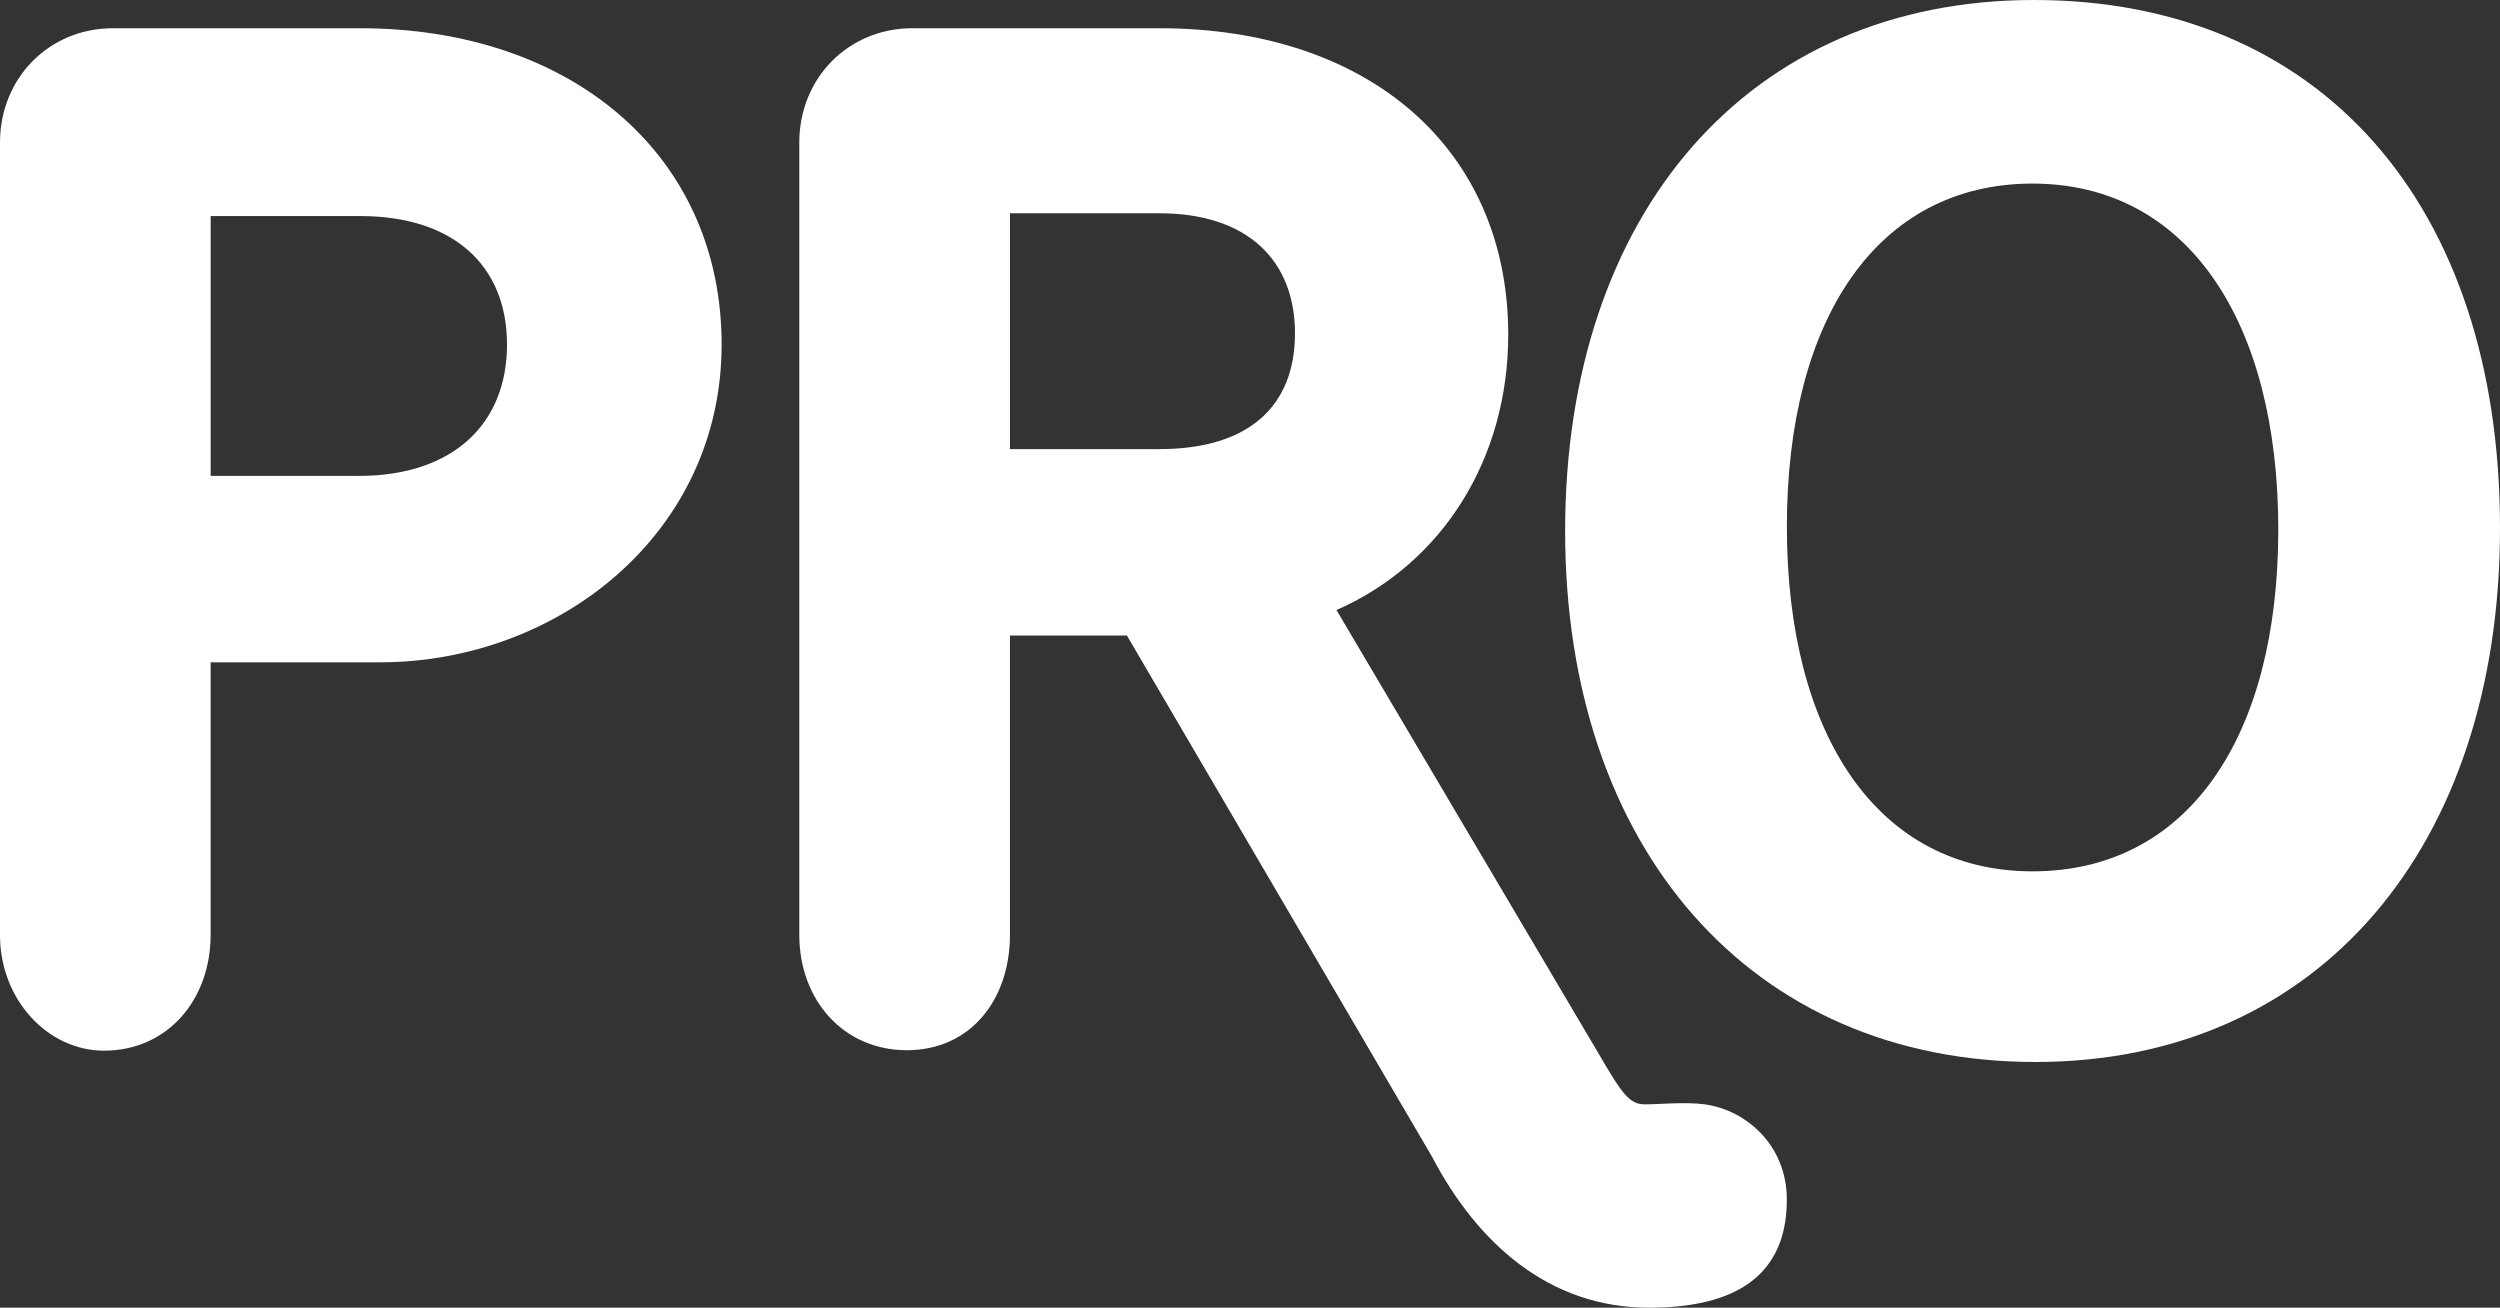
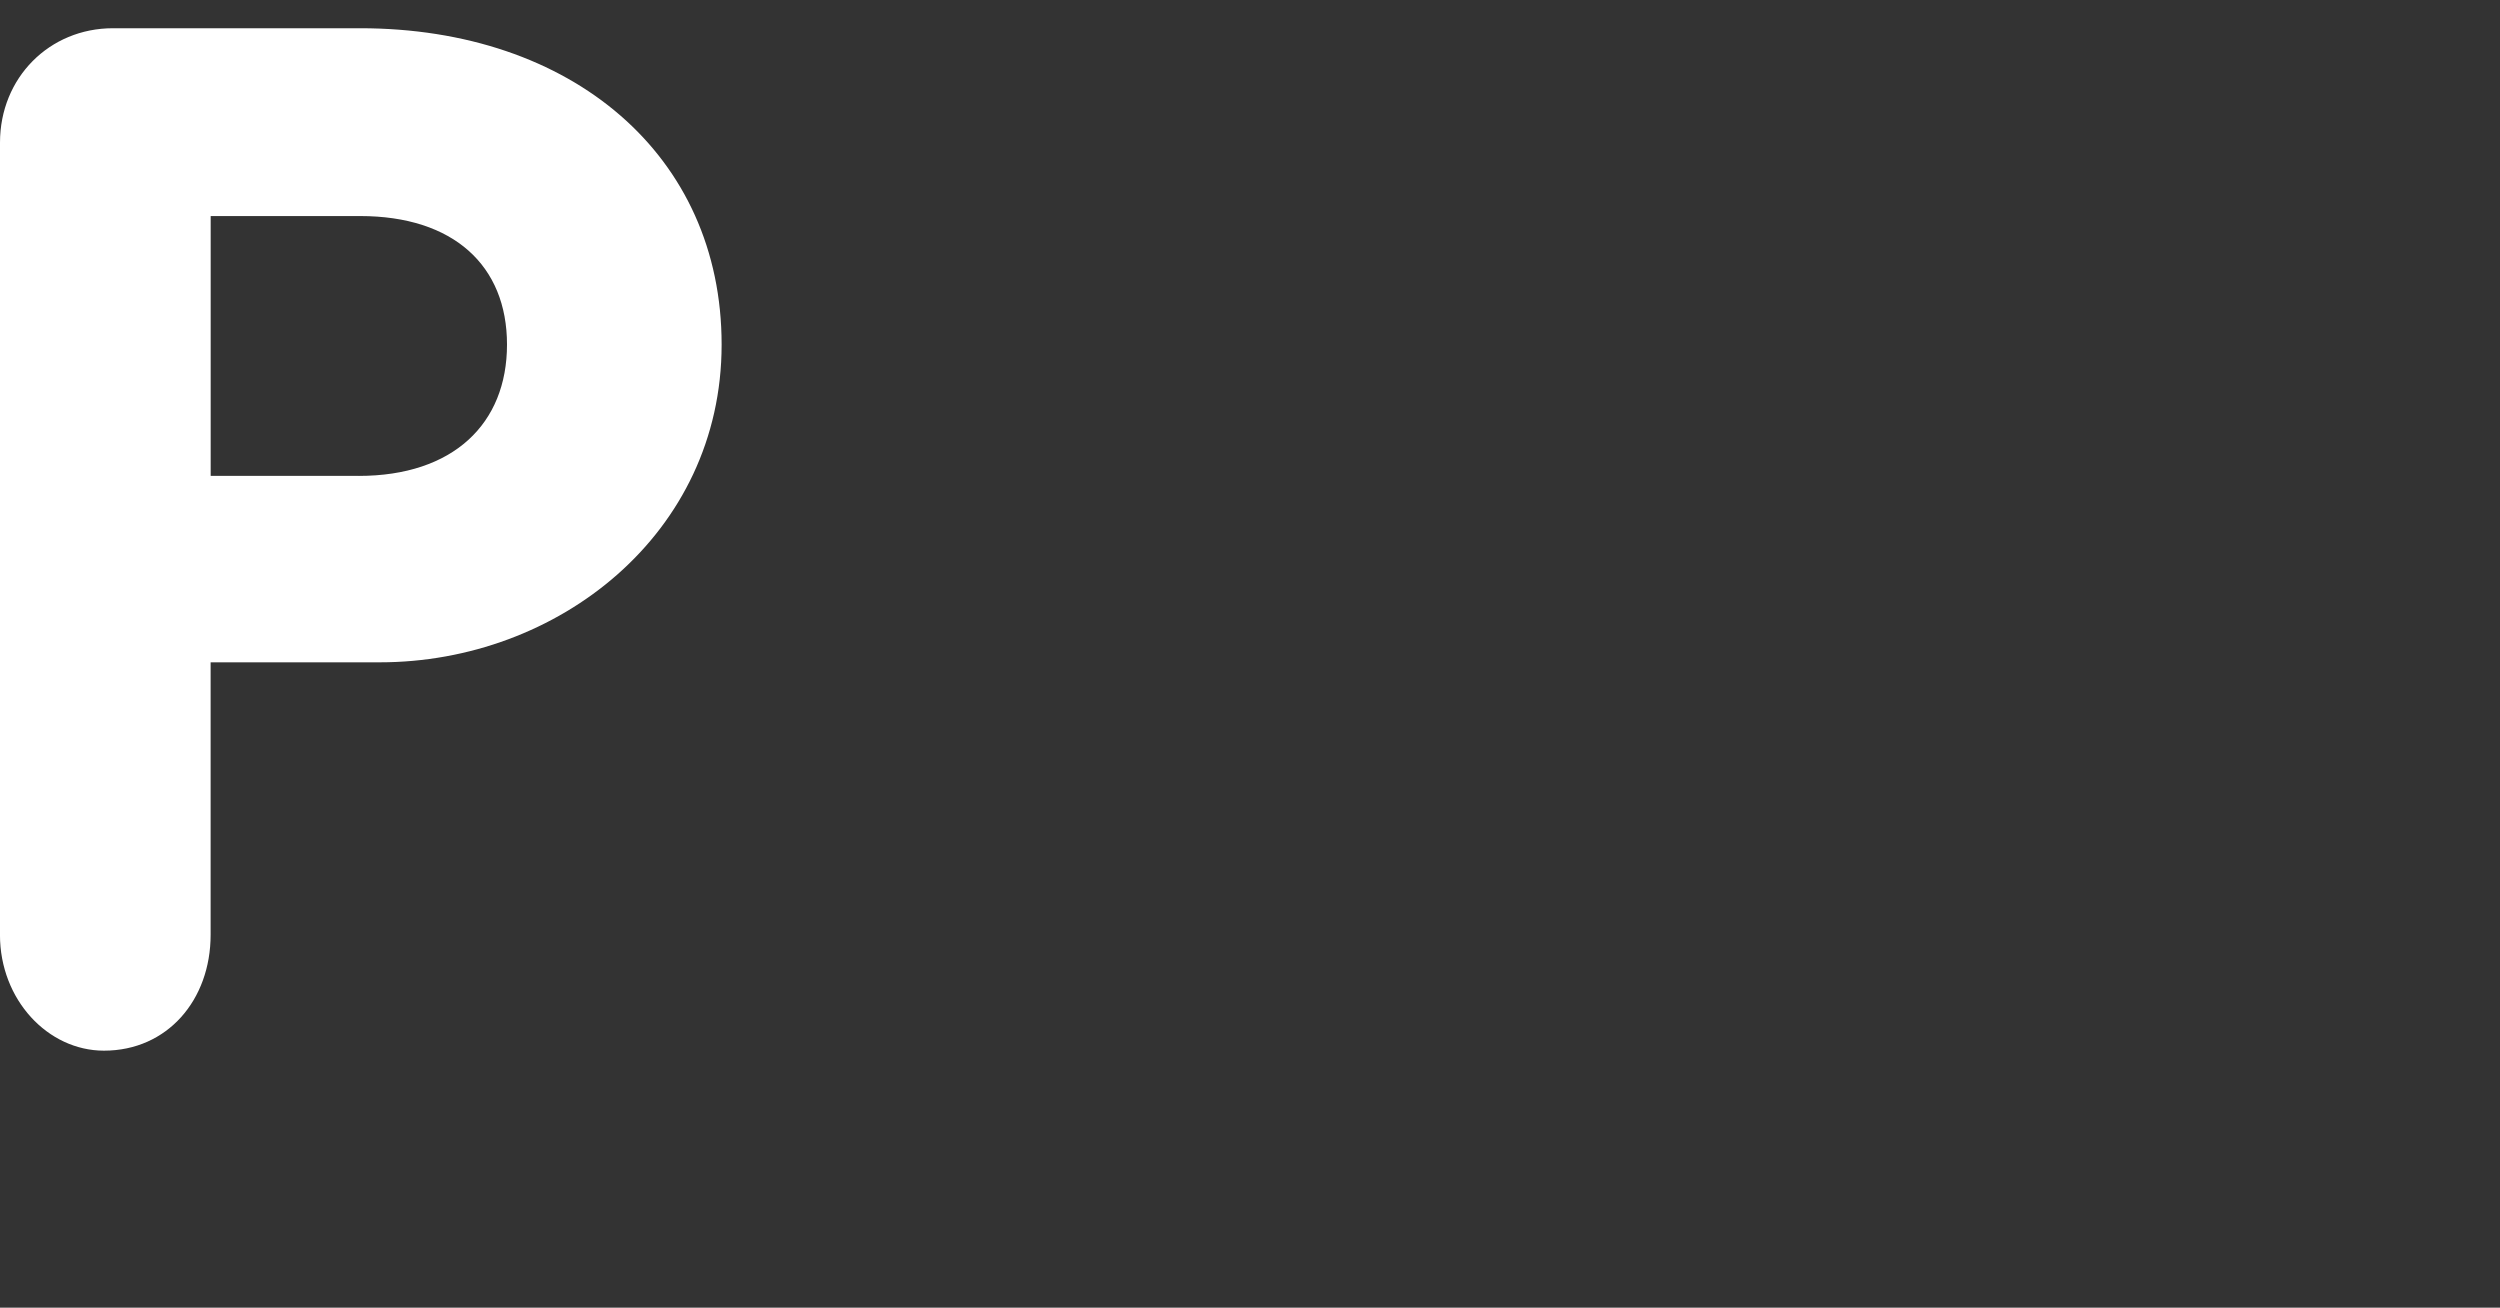
<svg xmlns="http://www.w3.org/2000/svg" id="Layer_2" data-name="Layer 2" viewBox="0 0 874.8 457.59">
  <rect x="0" y="0" width="874.8" height="457.59" fill="#333333" stroke="none" />
  <defs>
    <style>
      .cls-1 {
        fill: #ffffff;
        stroke-width: 0px;
      }
    </style>
  </defs>
  <g>
    <g>
      <path class="cls-1" d="m0,49.91C0,27.18,17.3,9.88,39.53,9.88h86.48c74.12,0,126.5,44.47,126.5,110.69s-57.32,111.19-119.59,111.19h-59.22s0,86.48,0,95.37c0,22.73-15.09,40.52-37.33,40.52-19.6,0-36.38-17.79-36.38-40.52V49.91Zm125.52,116.62c33.11,0,51.89-18.28,51.89-45.96s-18.78-44.97-51.39-44.97h-52.3s0,90.92,0,90.92h51.81Z" />
-       <path class="cls-1" d="m501.07,404.72l-106.74-182.34h-40.93s0,95.87,0,104.76c0,22.73-13.85,40.35-36.08,40.35s-37.63-17.62-37.63-40.35V49.91c0-22.73,17.3-40.03,39.53-40.03h86.48c73.63,0,122.06,42.5,122.06,107.23,0,43.49-23.03,80.05-60.09,96.36l91.11,154.18c8.9,15.32,11.37,18.78,16.8,18.78,4.94,0,14.25-.91,20.92,0,14.69,2.01,28.75,14.5,28.75,33.27,0,22.73-12.99,37.89-48.19,37.89s-60.18-22.73-75.99-52.87Zm-95.37-247.57c31.63,0,47.44-15.32,47.44-40.52s-16.31-42-47.44-42h-52.3s0,82.52,0,82.52h52.3Z" />
-       <path class="cls-1" d="m874.8,184.82c0,111.19-63.25,186.79-162.58,186.79s-164.55-74.62-164.55-185.8S611.91,0,711.73,0s163.07,71.16,163.07,184.82Zm-77.58.49c0-72.64-31.63-121.07-85.98-121.07s-85.98,47.44-85.98,120.08,31.63,120.58,85.98,120.58,85.98-46.95,85.98-119.59Z" />
    </g>
  </g>
</svg>